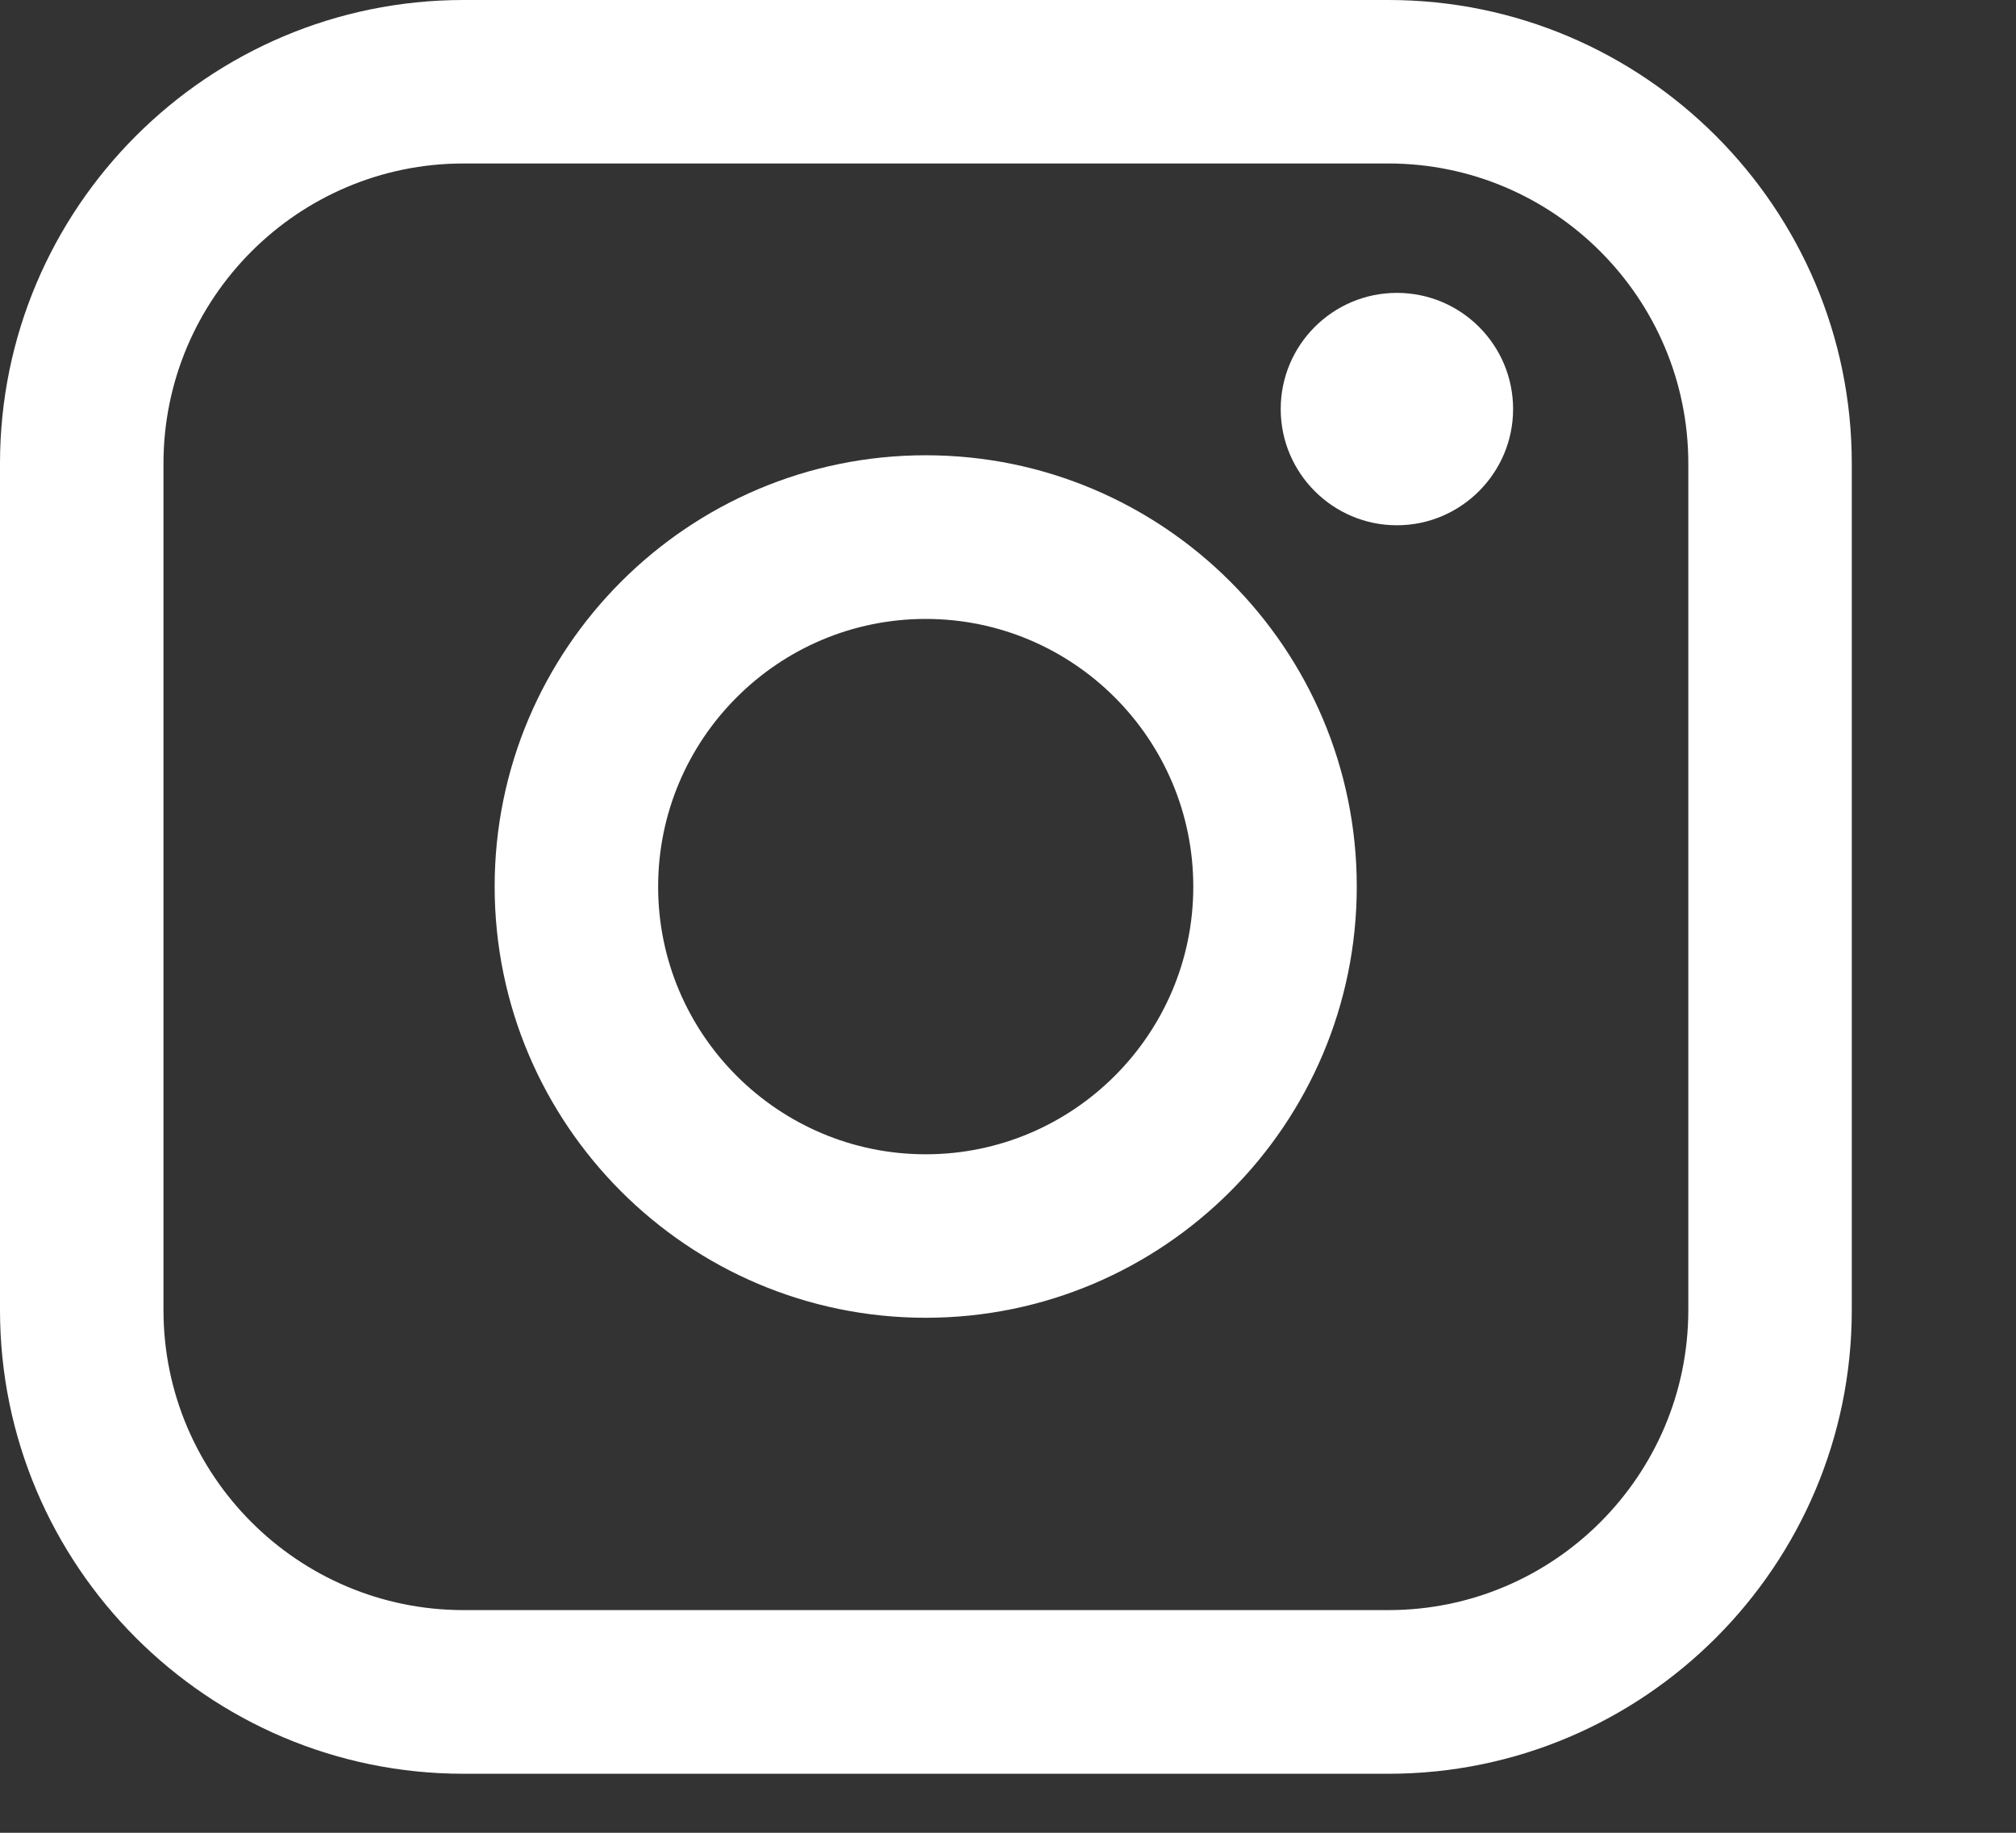
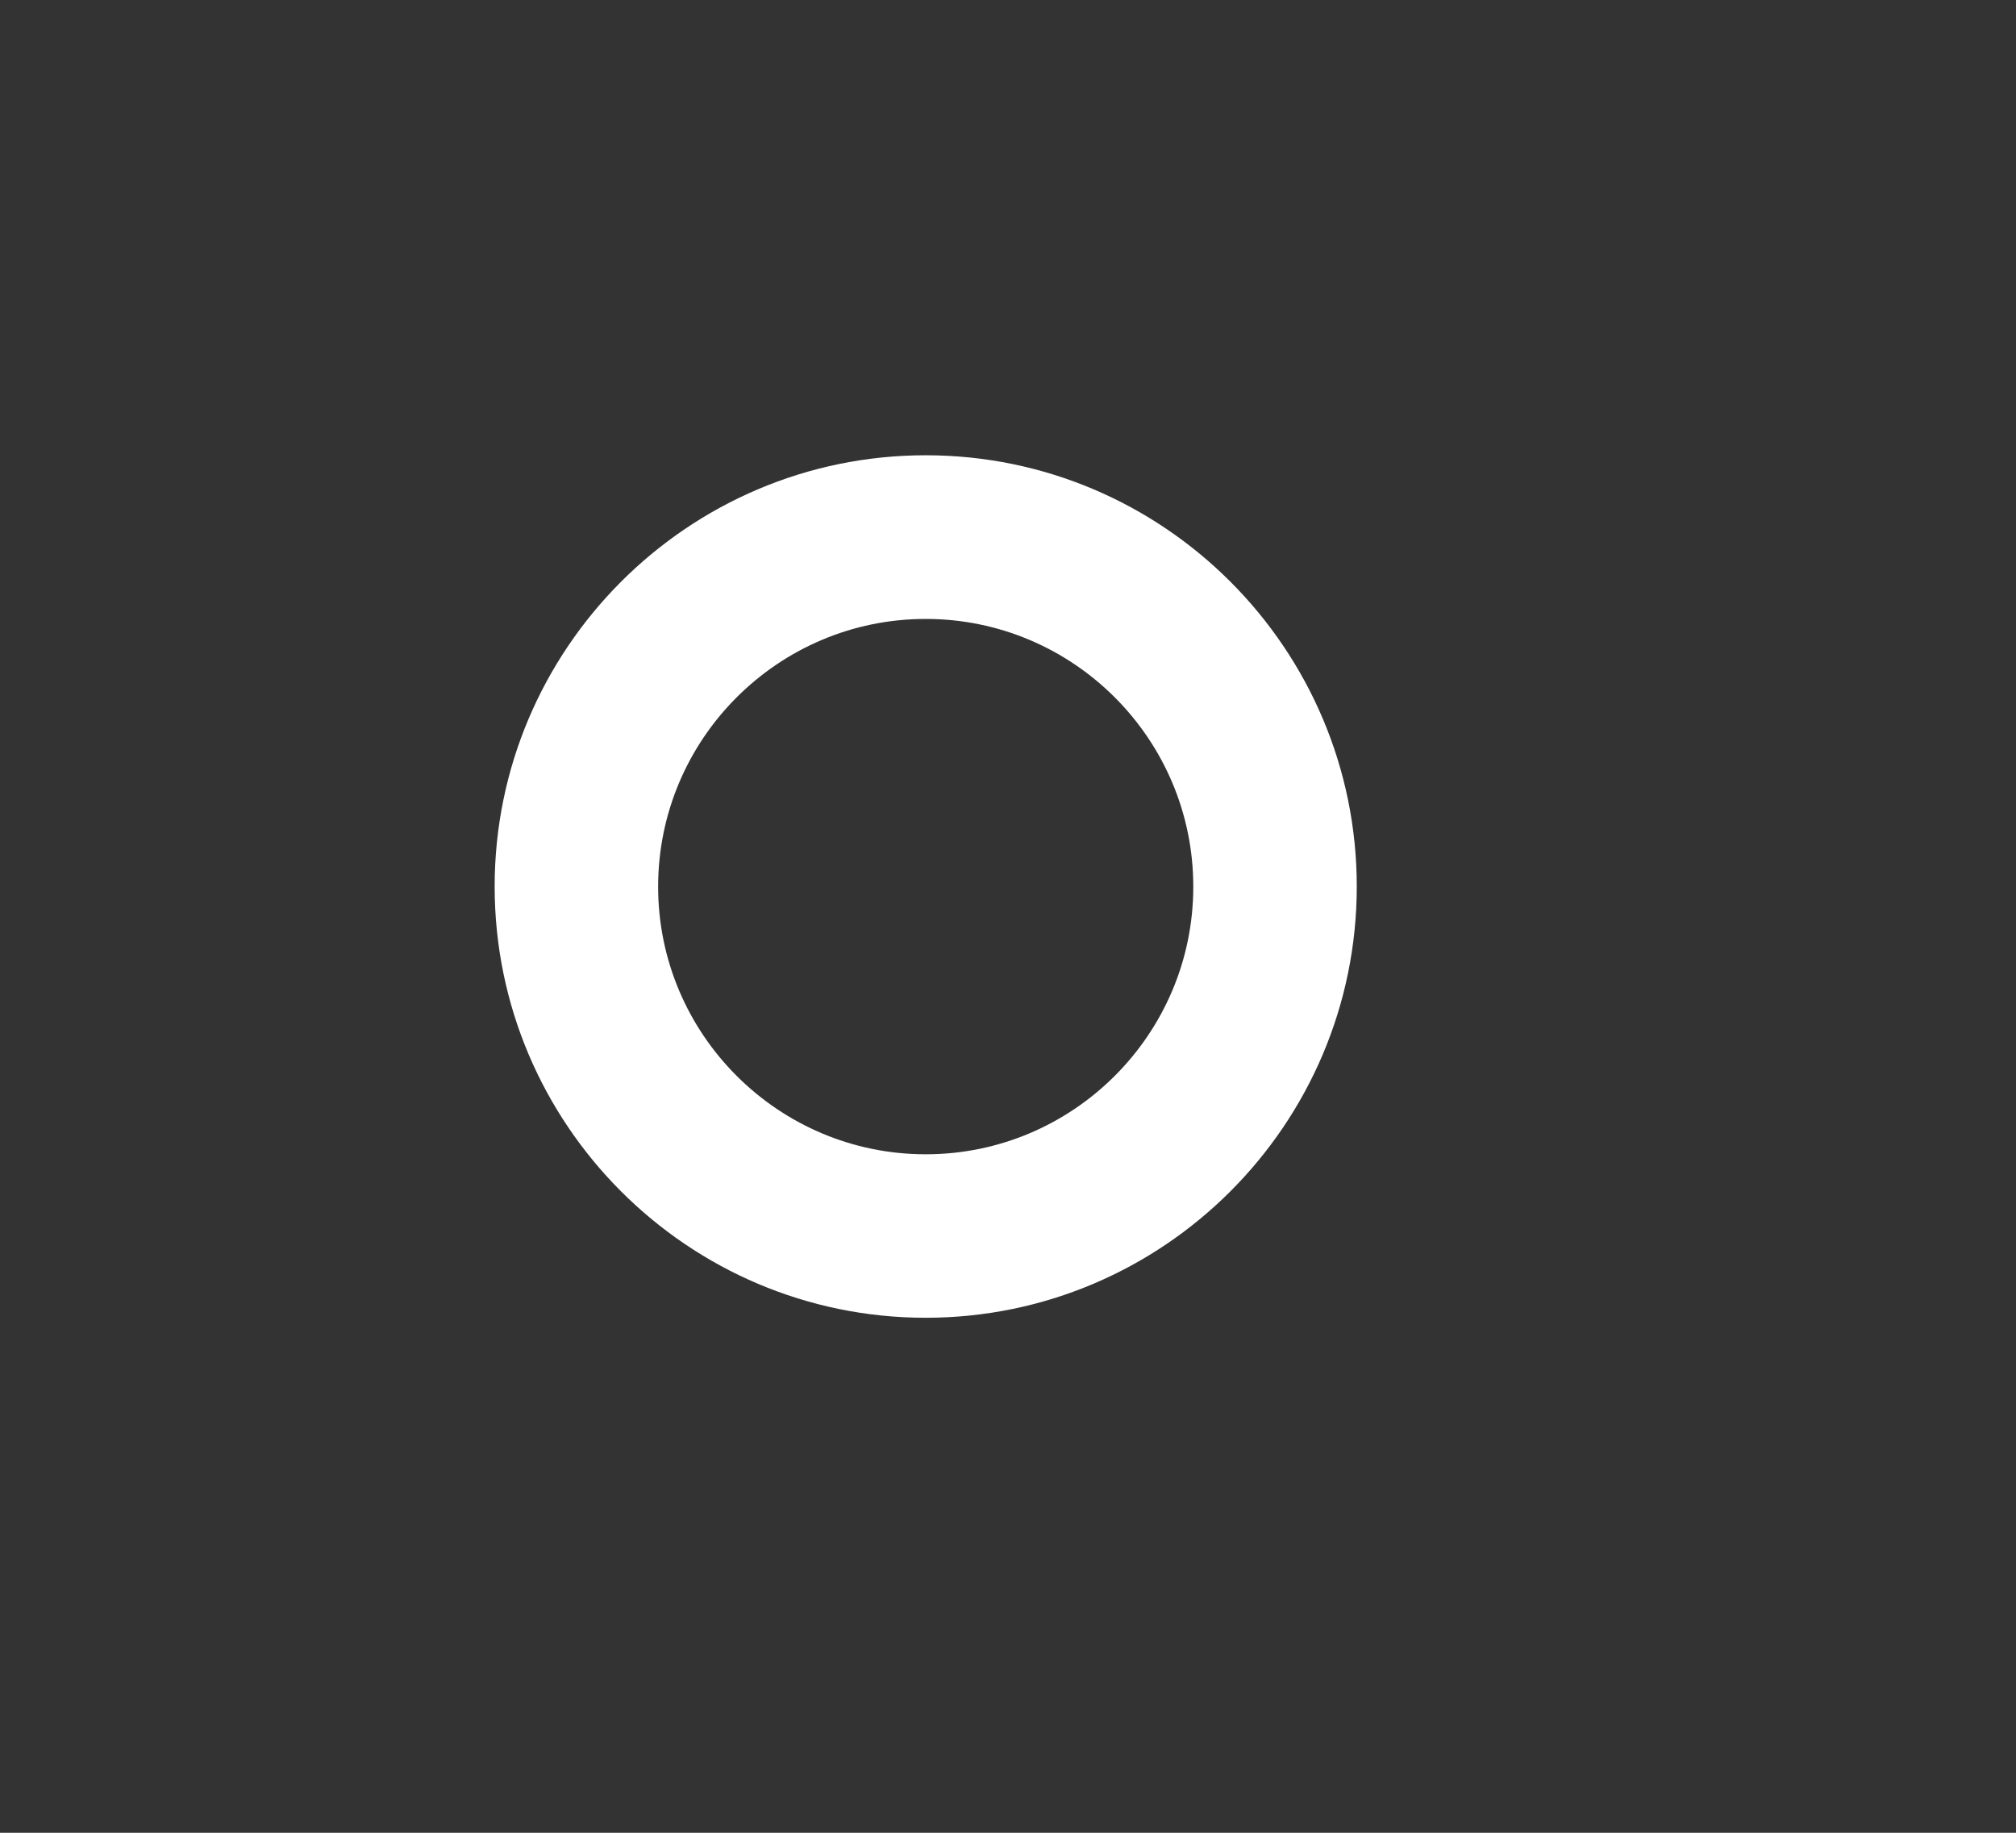
<svg xmlns="http://www.w3.org/2000/svg" width="11" height="10" viewBox="0 0 11 10" fill="none">
  <rect x="0" y="0" width="11" height="10" fill="#333333" stroke="none" />
-   <path d="M7.576 0H2.529C1.134 0 0 1.135 0 2.529V7.148C0 8.543 1.134 9.678 2.529 9.678H7.576C8.97 9.678 10.104 8.543 10.104 7.148V2.529C10.104 1.135 8.97 0 7.576 0ZM0.892 2.529C0.892 1.627 1.626 0.892 2.529 0.892H7.576C8.478 0.892 9.212 1.627 9.212 2.529V7.148C9.212 8.051 8.478 8.785 7.576 8.785H2.529C1.626 8.785 0.892 8.051 0.892 7.148V2.529Z" fill="white" />
  <path d="M5.051 7.19C6.348 7.19 7.403 6.135 7.403 4.837C7.403 3.54 6.349 2.484 5.051 2.484C3.754 2.484 2.699 3.54 2.699 4.837C2.699 6.135 3.754 7.19 5.051 7.19ZM5.051 3.377C5.856 3.377 6.511 4.032 6.511 4.838C6.511 5.643 5.856 6.298 5.051 6.298C4.246 6.298 3.591 5.643 3.591 4.838C3.591 4.032 4.246 3.377 5.051 3.377Z" fill="white" />
-   <path d="M7.622 2.866C7.971 2.866 8.256 2.581 8.256 2.232C8.256 1.882 7.972 1.598 7.622 1.598C7.272 1.598 6.988 1.882 6.988 2.232C6.988 2.581 7.272 2.866 7.622 2.866Z" fill="white" />
</svg>